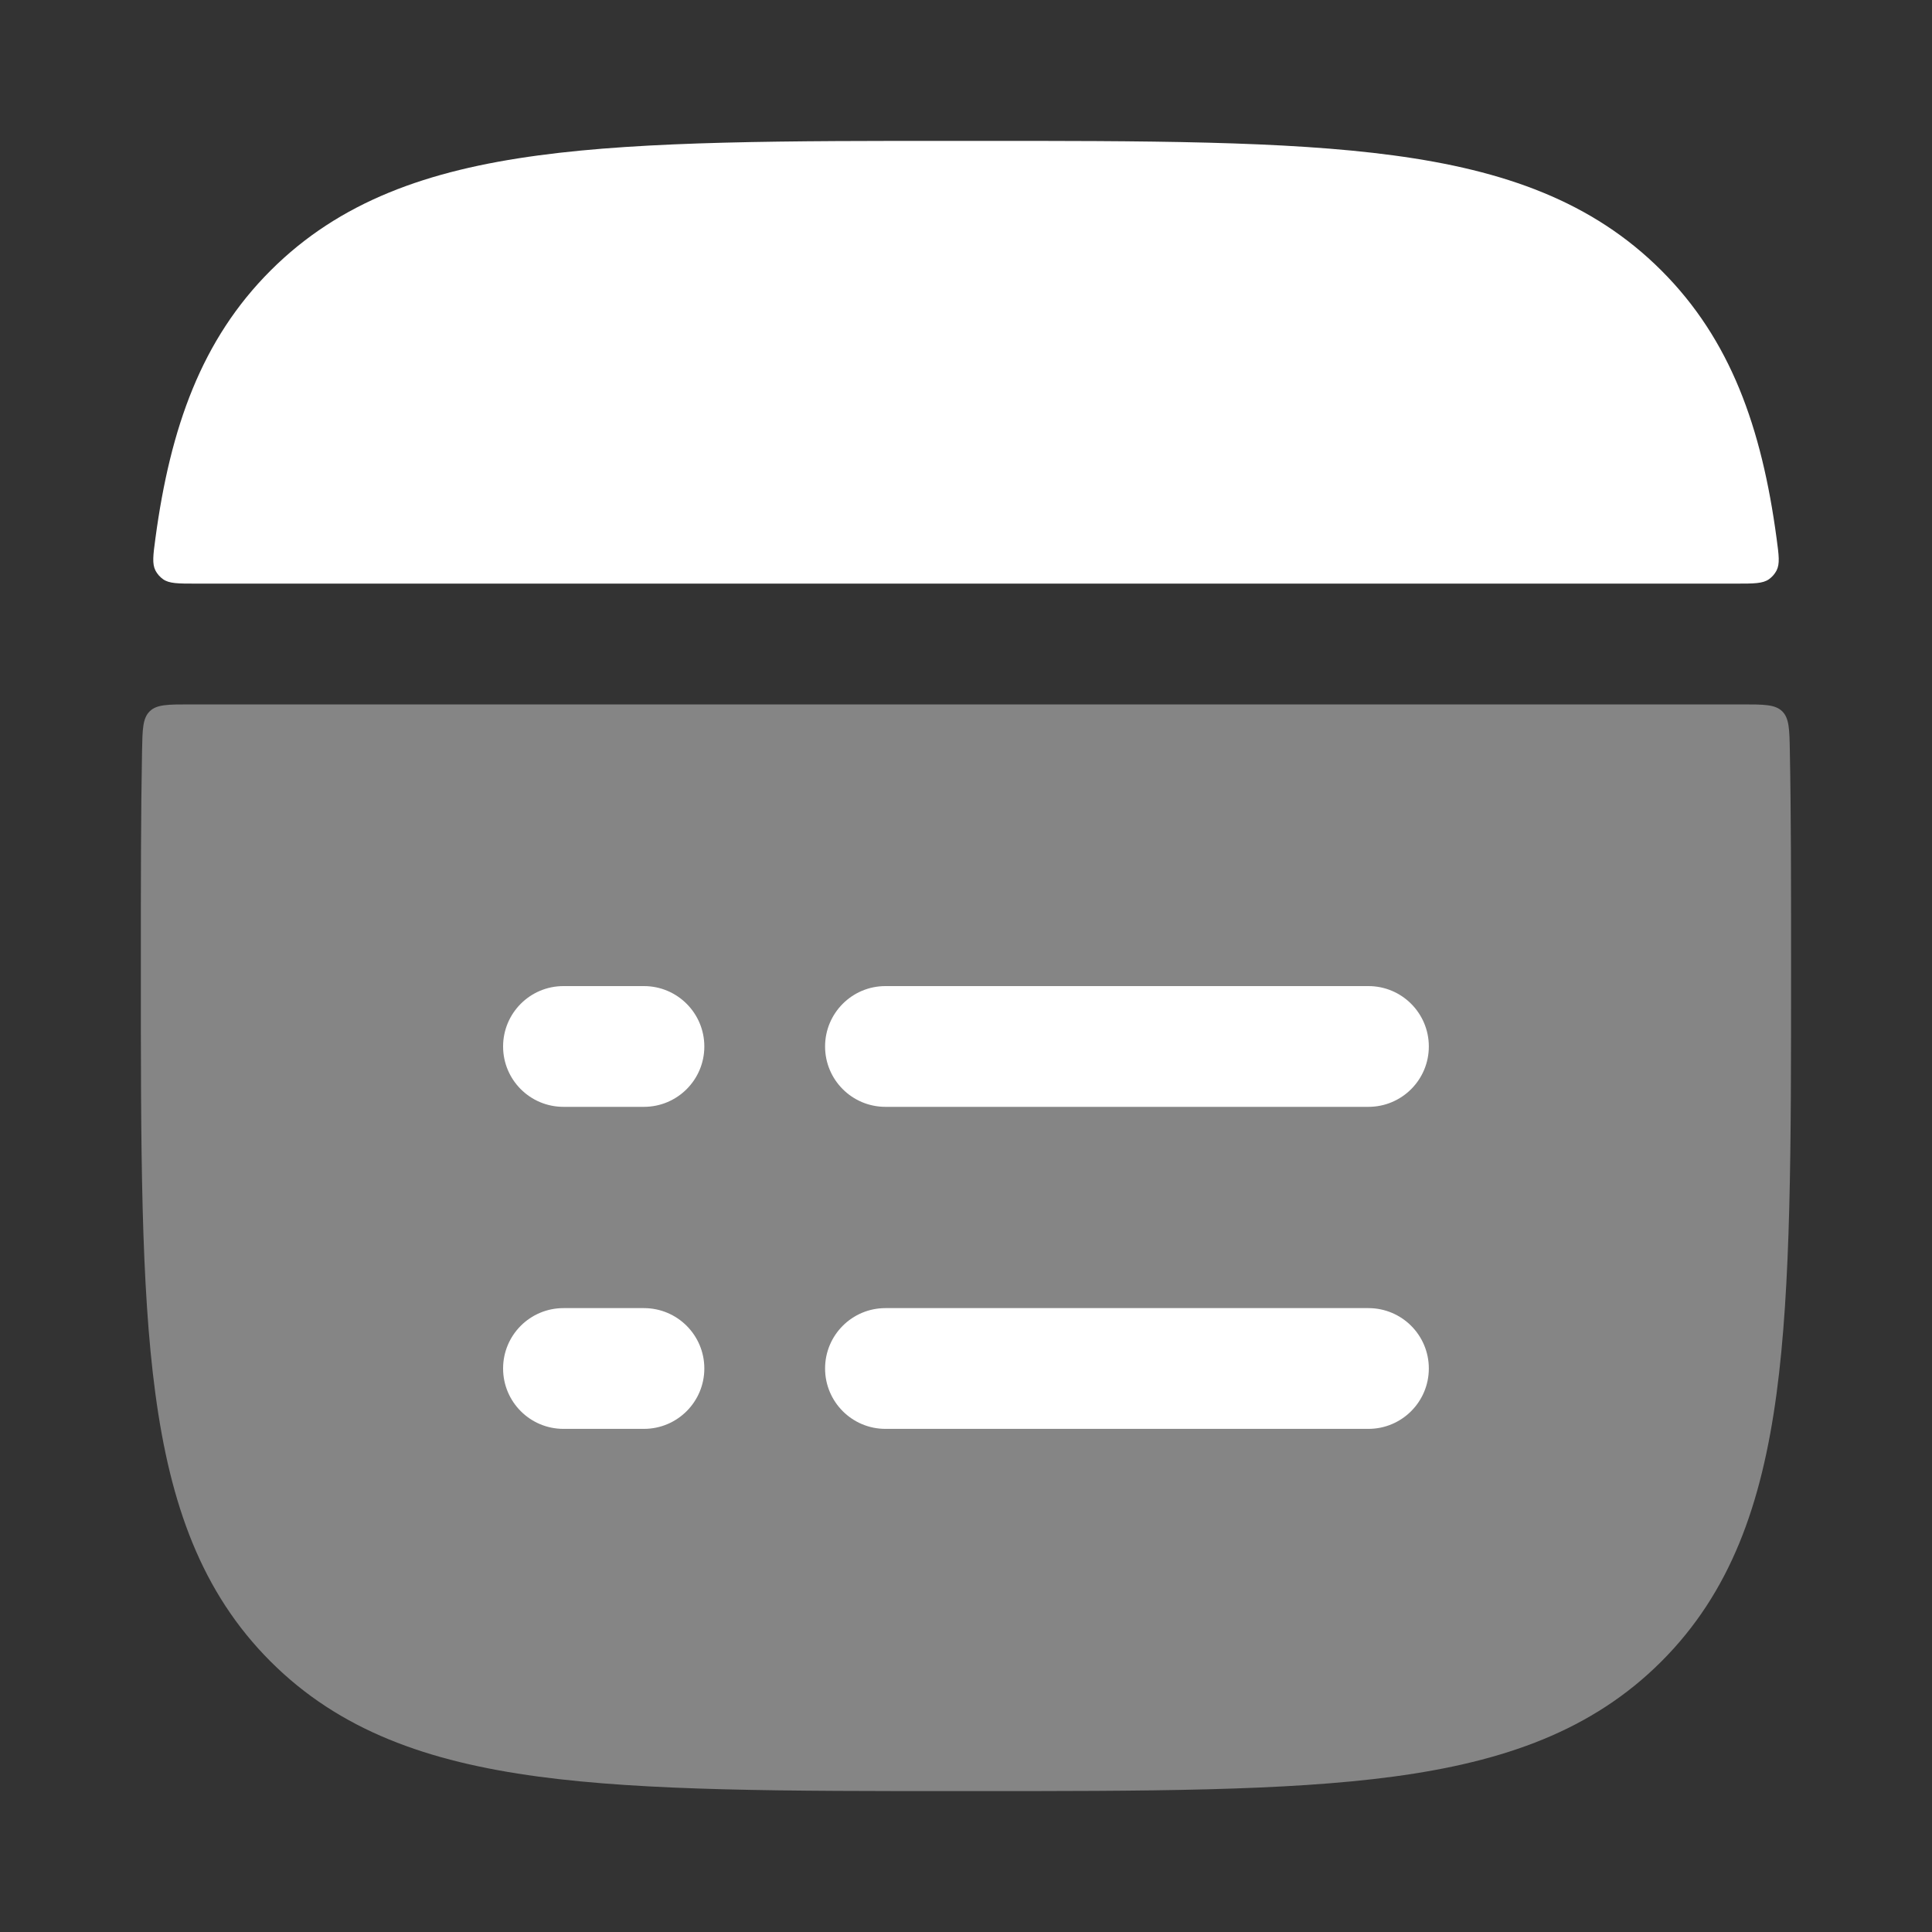
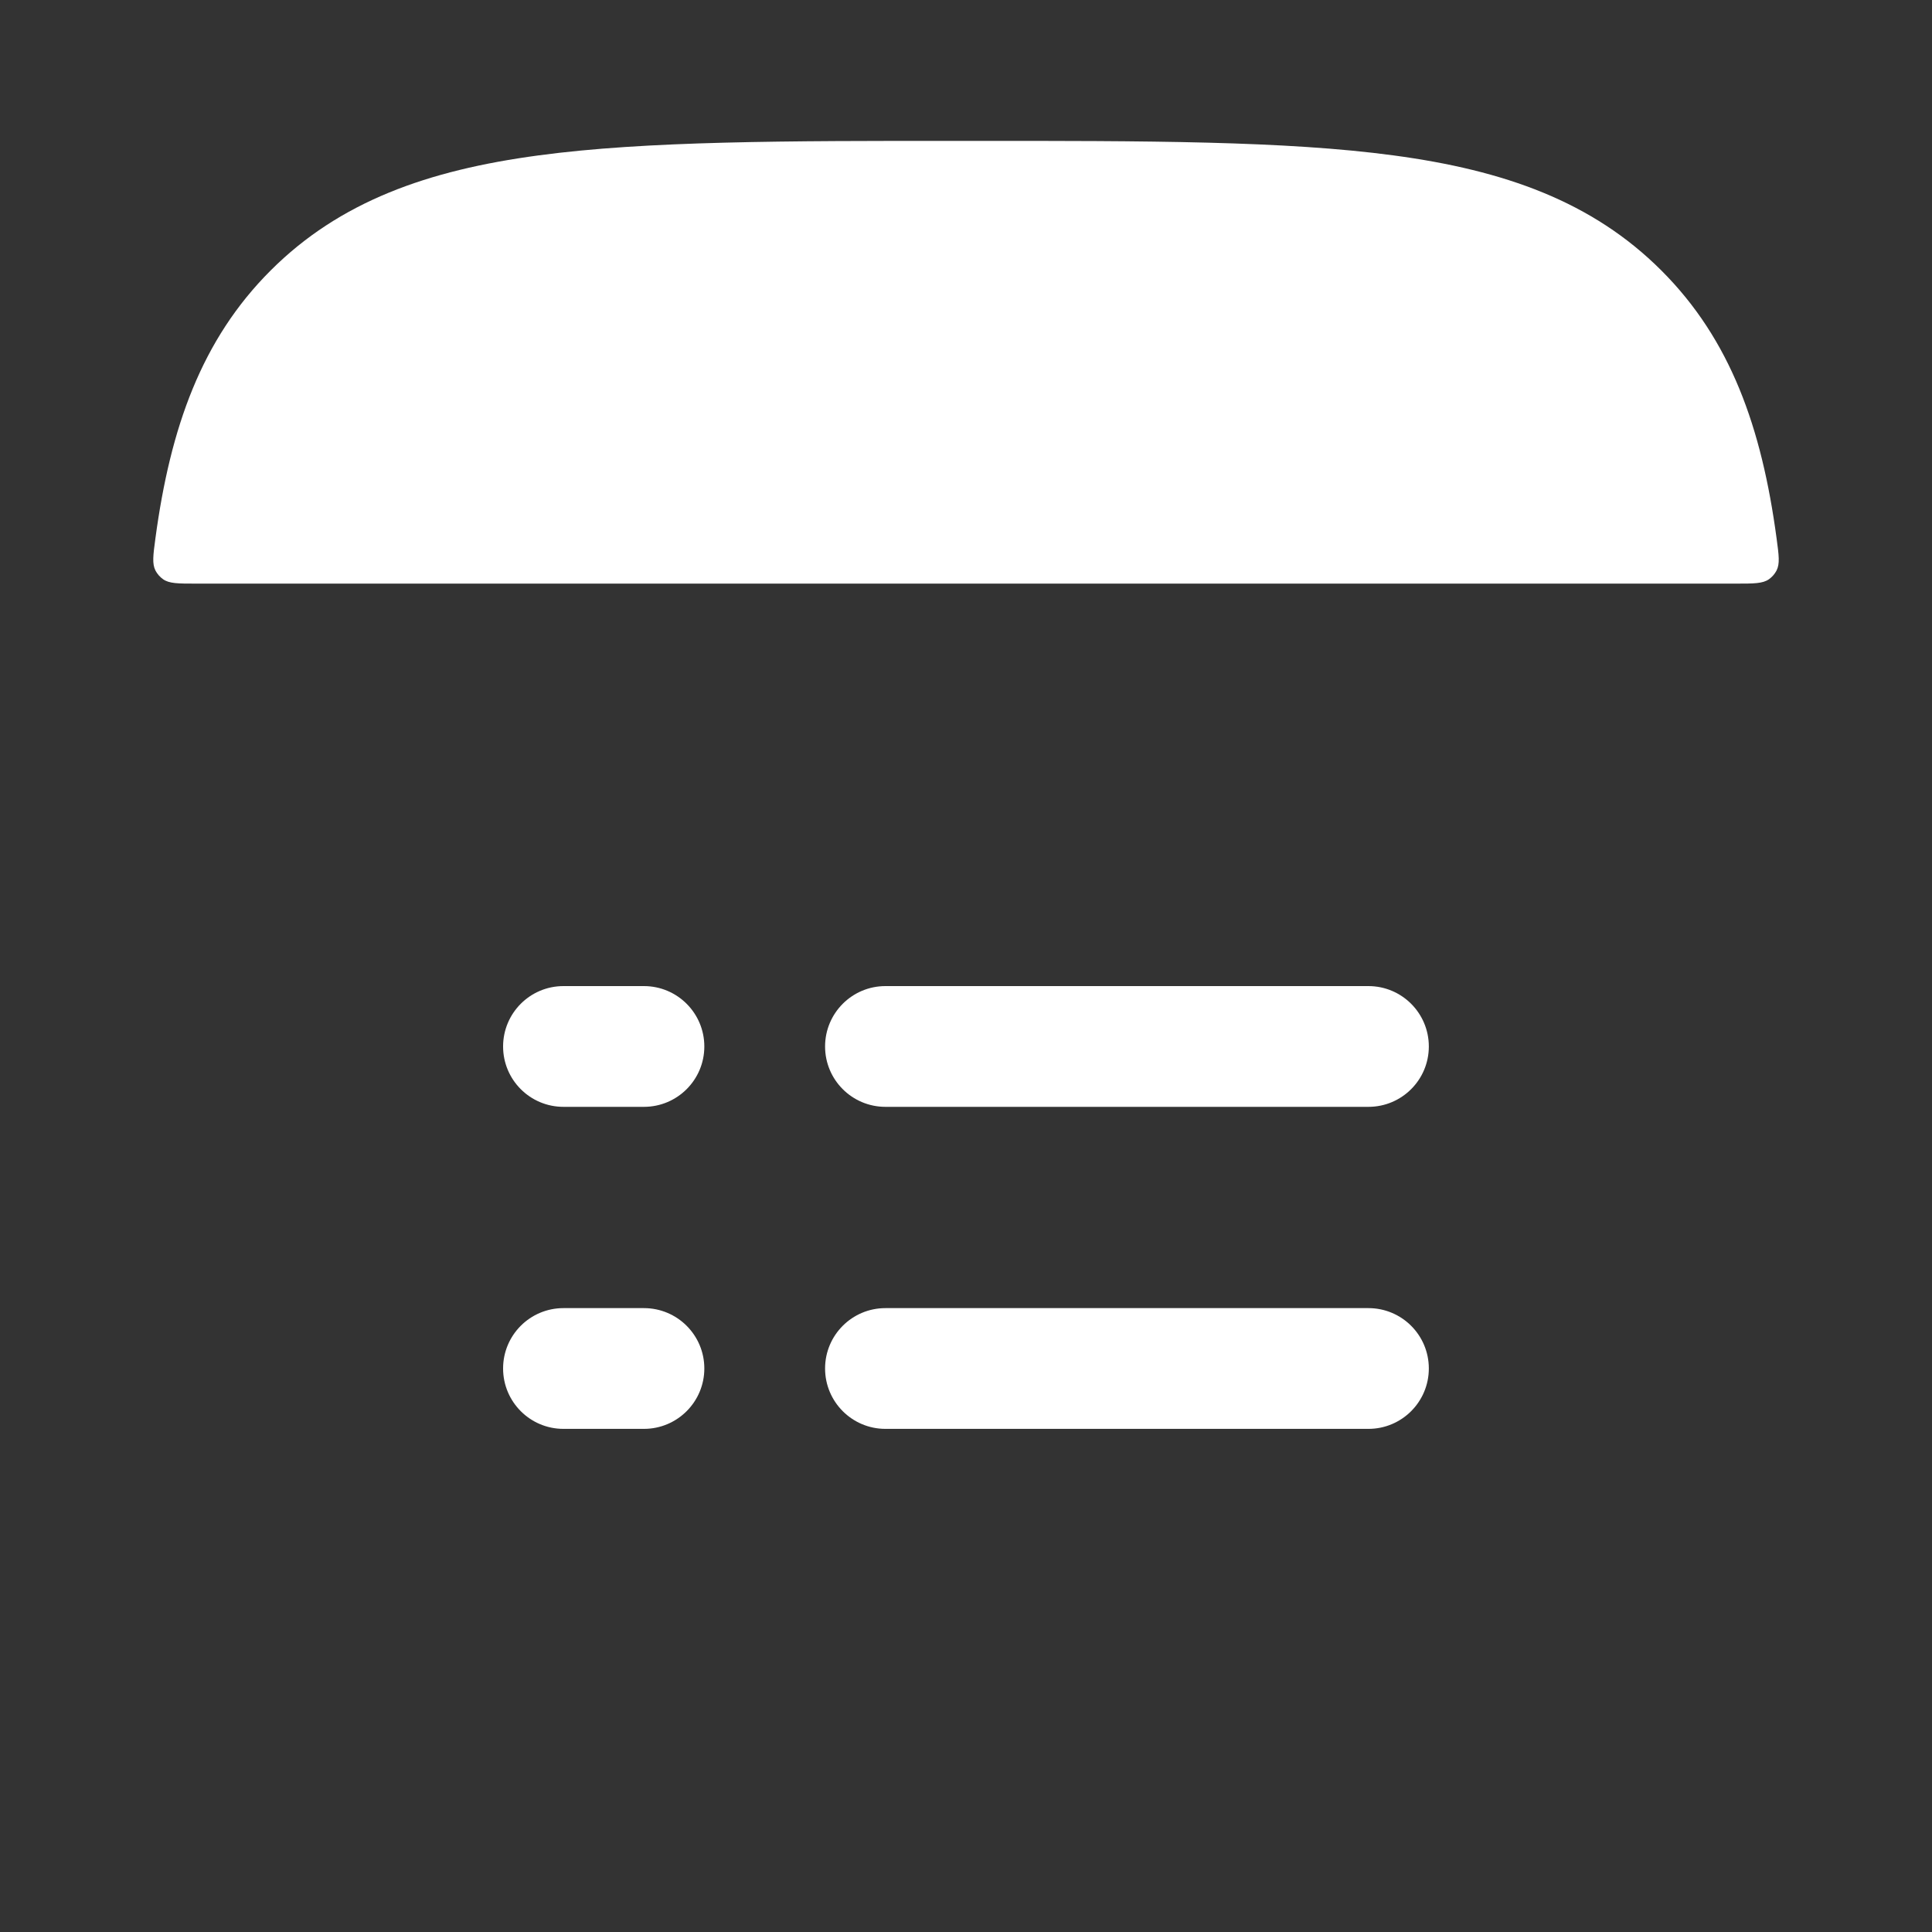
<svg xmlns="http://www.w3.org/2000/svg" width="50" height="50" viewBox="0 0 50 50" fill="none">
  <rect x="0" y="0" width="50" height="50" fill="#333333" stroke="none" />
-   <path opacity="0.4" d="M46.321 19.44C46.311 18.871 46.305 18.587 46.123 18.408C45.94 18.23 45.654 18.23 45.08 18.23H4.917C4.344 18.23 4.057 18.23 3.875 18.408C3.692 18.587 3.687 18.871 3.676 19.44C3.645 21.077 3.645 22.885 3.645 24.881V25.119C3.645 29.683 3.644 33.268 4.021 36.067C4.406 38.935 5.213 41.21 7.001 42.998C8.789 44.786 11.064 45.592 13.932 45.978C16.731 46.354 20.316 46.354 24.88 46.354H25.118C29.682 46.354 33.267 46.354 36.065 45.978C38.933 45.592 41.209 44.786 42.997 42.998C44.785 41.21 45.591 38.935 45.977 36.067C46.353 33.268 46.353 29.683 46.353 25.119V24.881C46.353 22.886 46.353 21.077 46.321 19.44Z" fill="white" />
-   <path d="M25.119 3.646H24.881C20.317 3.645 16.732 3.645 13.934 4.022C11.066 4.407 8.79 5.214 7.002 7.002C5.214 8.789 4.408 11.065 4.022 13.933C3.963 14.372 3.934 14.591 4.024 14.767C4.07 14.854 4.14 14.934 4.221 14.991C4.382 15.104 4.611 15.104 5.069 15.104H44.932C45.389 15.104 45.618 15.104 45.78 14.991C45.86 14.934 45.931 14.854 45.976 14.767C46.067 14.591 46.037 14.372 45.978 13.933C45.593 11.065 44.786 8.789 42.998 7.002C41.21 5.214 38.935 4.407 36.067 4.022C33.268 3.645 29.683 3.645 25.119 3.646Z" fill="white" />
+   <path d="M25.119 3.646H24.881C20.317 3.645 16.732 3.645 13.934 4.022C11.066 4.407 8.79 5.214 7.002 7.002C5.214 8.789 4.408 11.065 4.022 13.933C3.963 14.372 3.934 14.591 4.024 14.767C4.07 14.854 4.14 14.934 4.221 14.991C4.382 15.104 4.611 15.104 5.069 15.104H44.932C45.389 15.104 45.618 15.104 45.78 14.991C45.86 14.934 45.931 14.854 45.976 14.767C46.067 14.591 46.037 14.372 45.978 13.933C45.593 11.065 44.786 8.789 42.998 7.002C41.21 5.214 38.935 4.407 36.067 4.022C33.268 3.645 29.683 3.645 25.119 3.646" fill="white" />
  <path fill-rule="evenodd" clip-rule="evenodd" d="M13.02 27.083C13.02 26.22 13.719 25.52 14.582 25.52H16.665C17.528 25.52 18.228 26.22 18.228 27.083C18.228 27.946 17.528 28.645 16.665 28.645H14.582C13.719 28.645 13.02 27.946 13.02 27.083ZM21.353 27.083C21.353 26.22 22.052 25.52 22.915 25.52H35.415C36.278 25.52 36.978 26.22 36.978 27.083C36.978 27.946 36.278 28.645 35.415 28.645H22.915C22.052 28.645 21.353 27.946 21.353 27.083ZM13.02 35.416C13.02 34.553 13.719 33.854 14.582 33.854H16.665C17.528 33.854 18.228 34.553 18.228 35.416C18.228 36.279 17.528 36.979 16.665 36.979H14.582C13.719 36.979 13.02 36.279 13.02 35.416ZM21.353 35.416C21.353 34.553 22.052 33.854 22.915 33.854H35.415C36.278 33.854 36.978 34.553 36.978 35.416C36.978 36.279 36.278 36.979 35.415 36.979H22.915C22.052 36.979 21.353 36.279 21.353 35.416Z" fill="white" />
</svg>